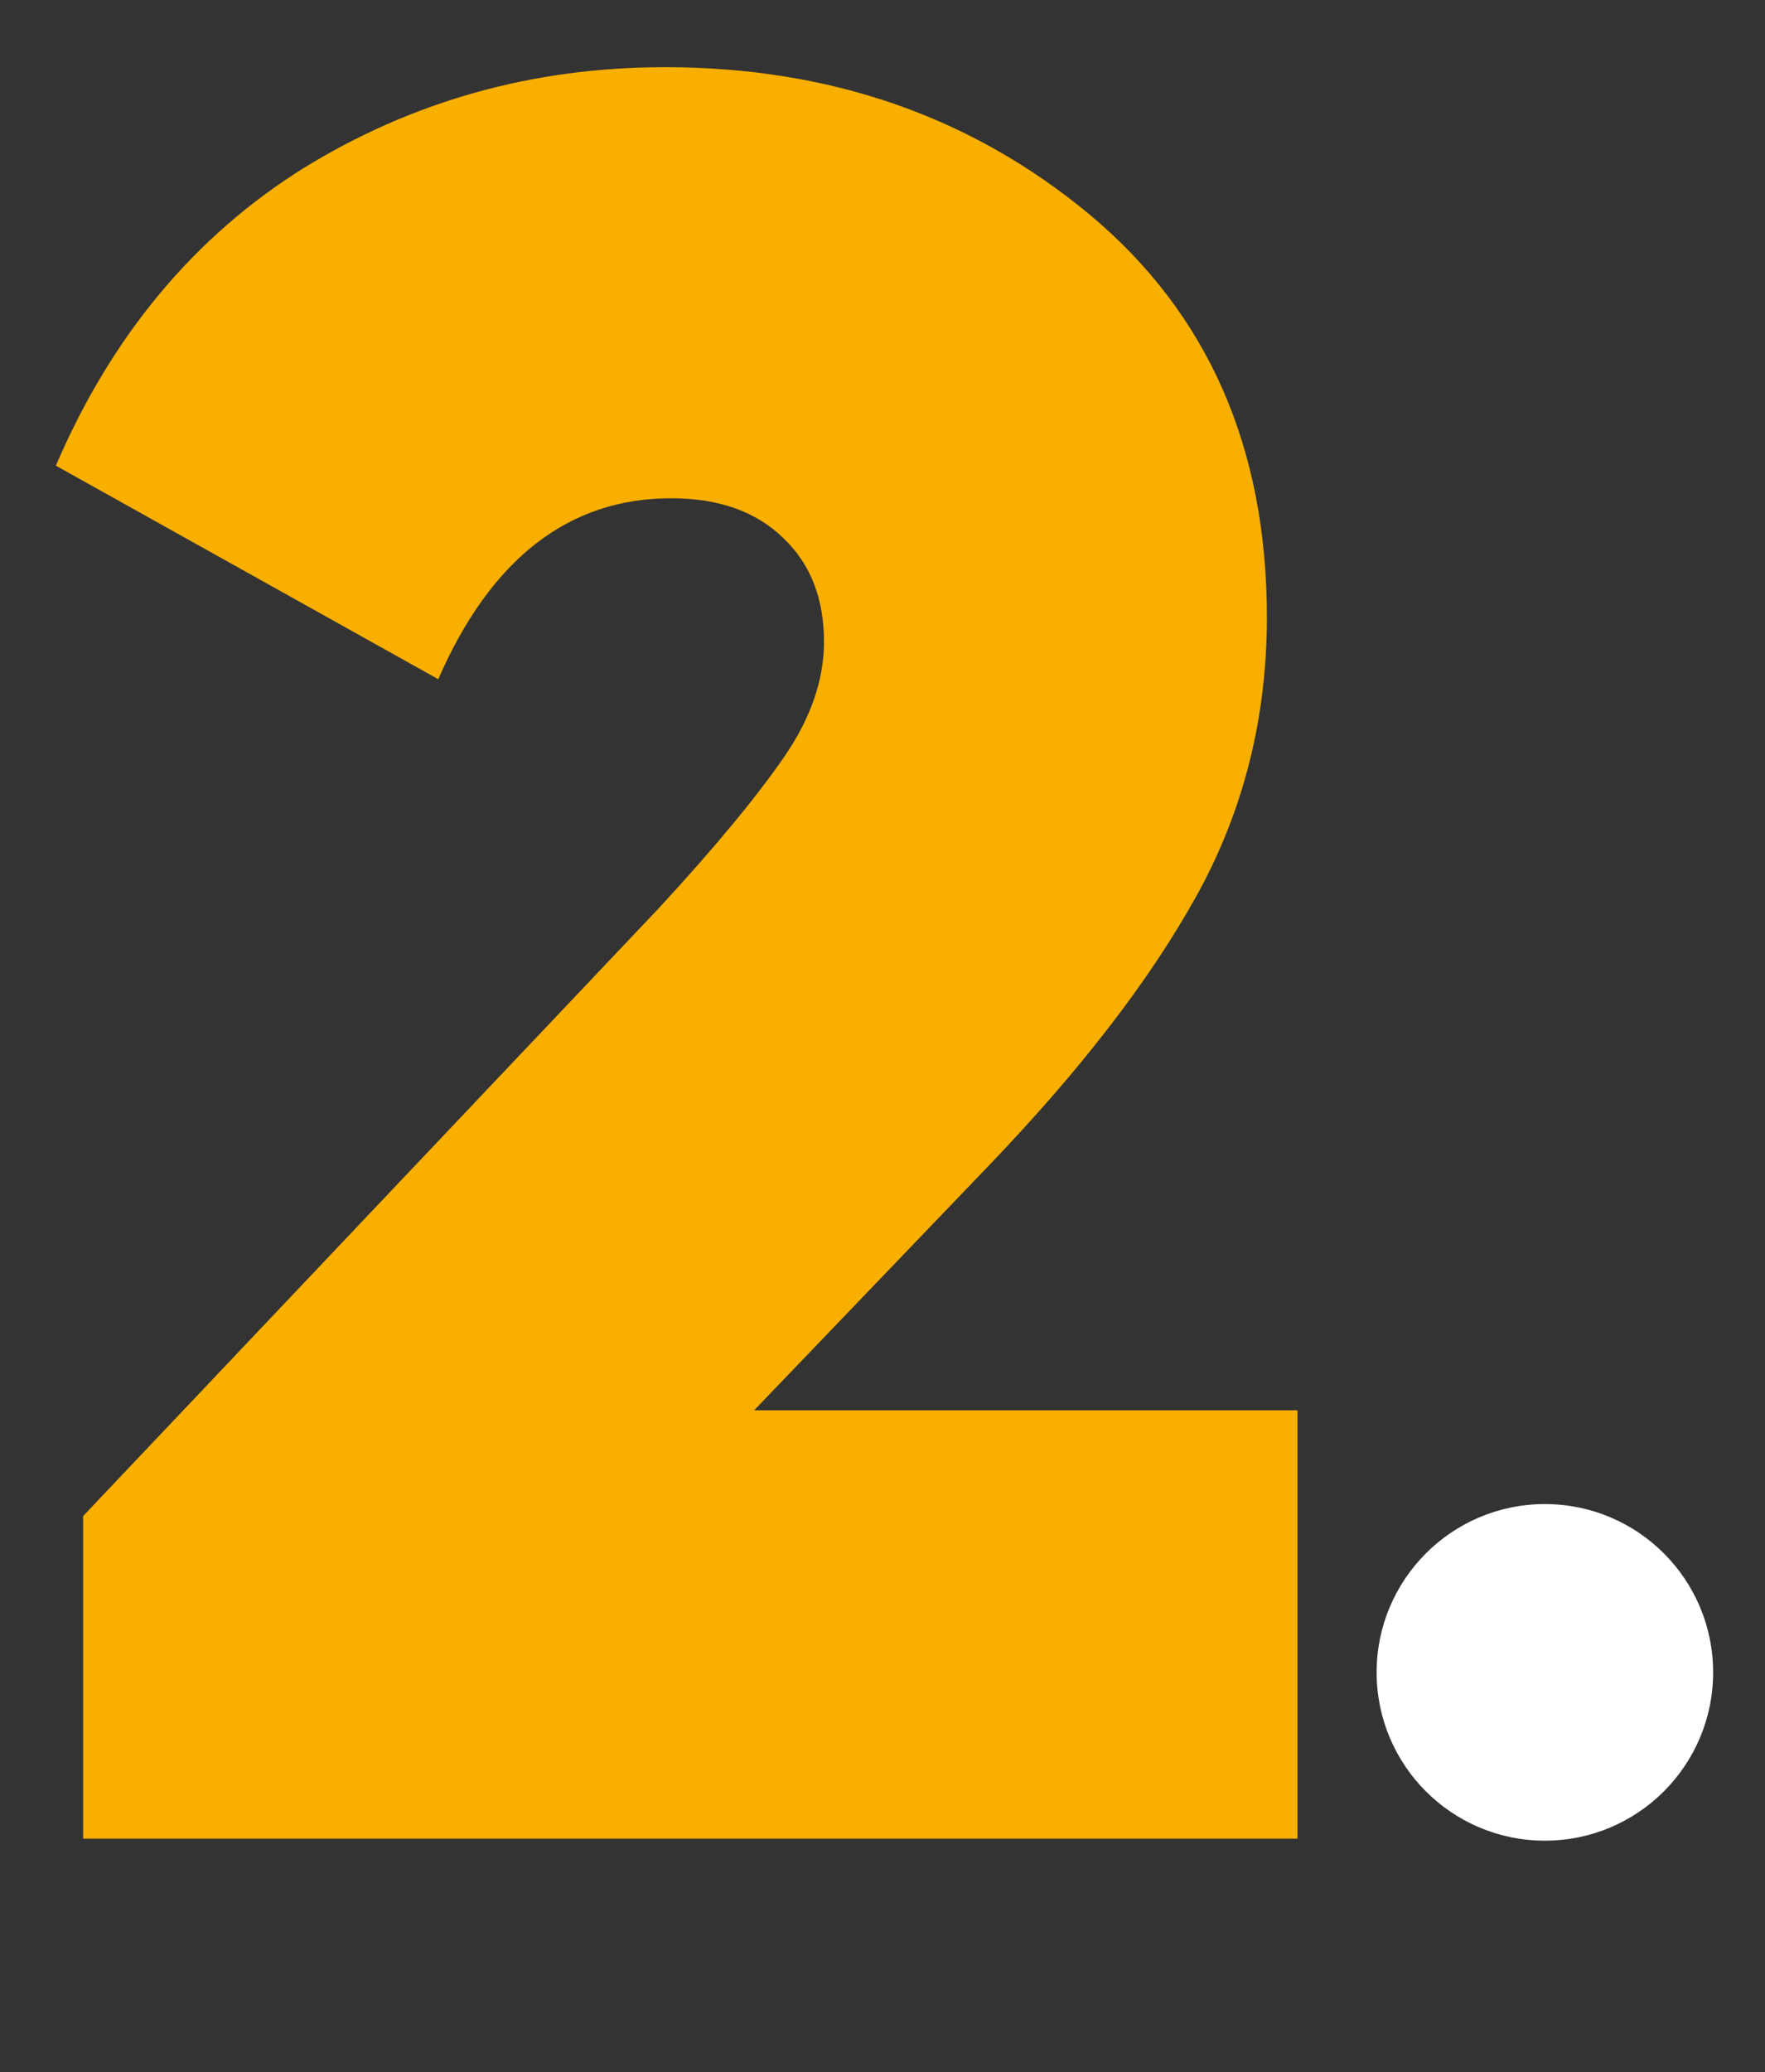
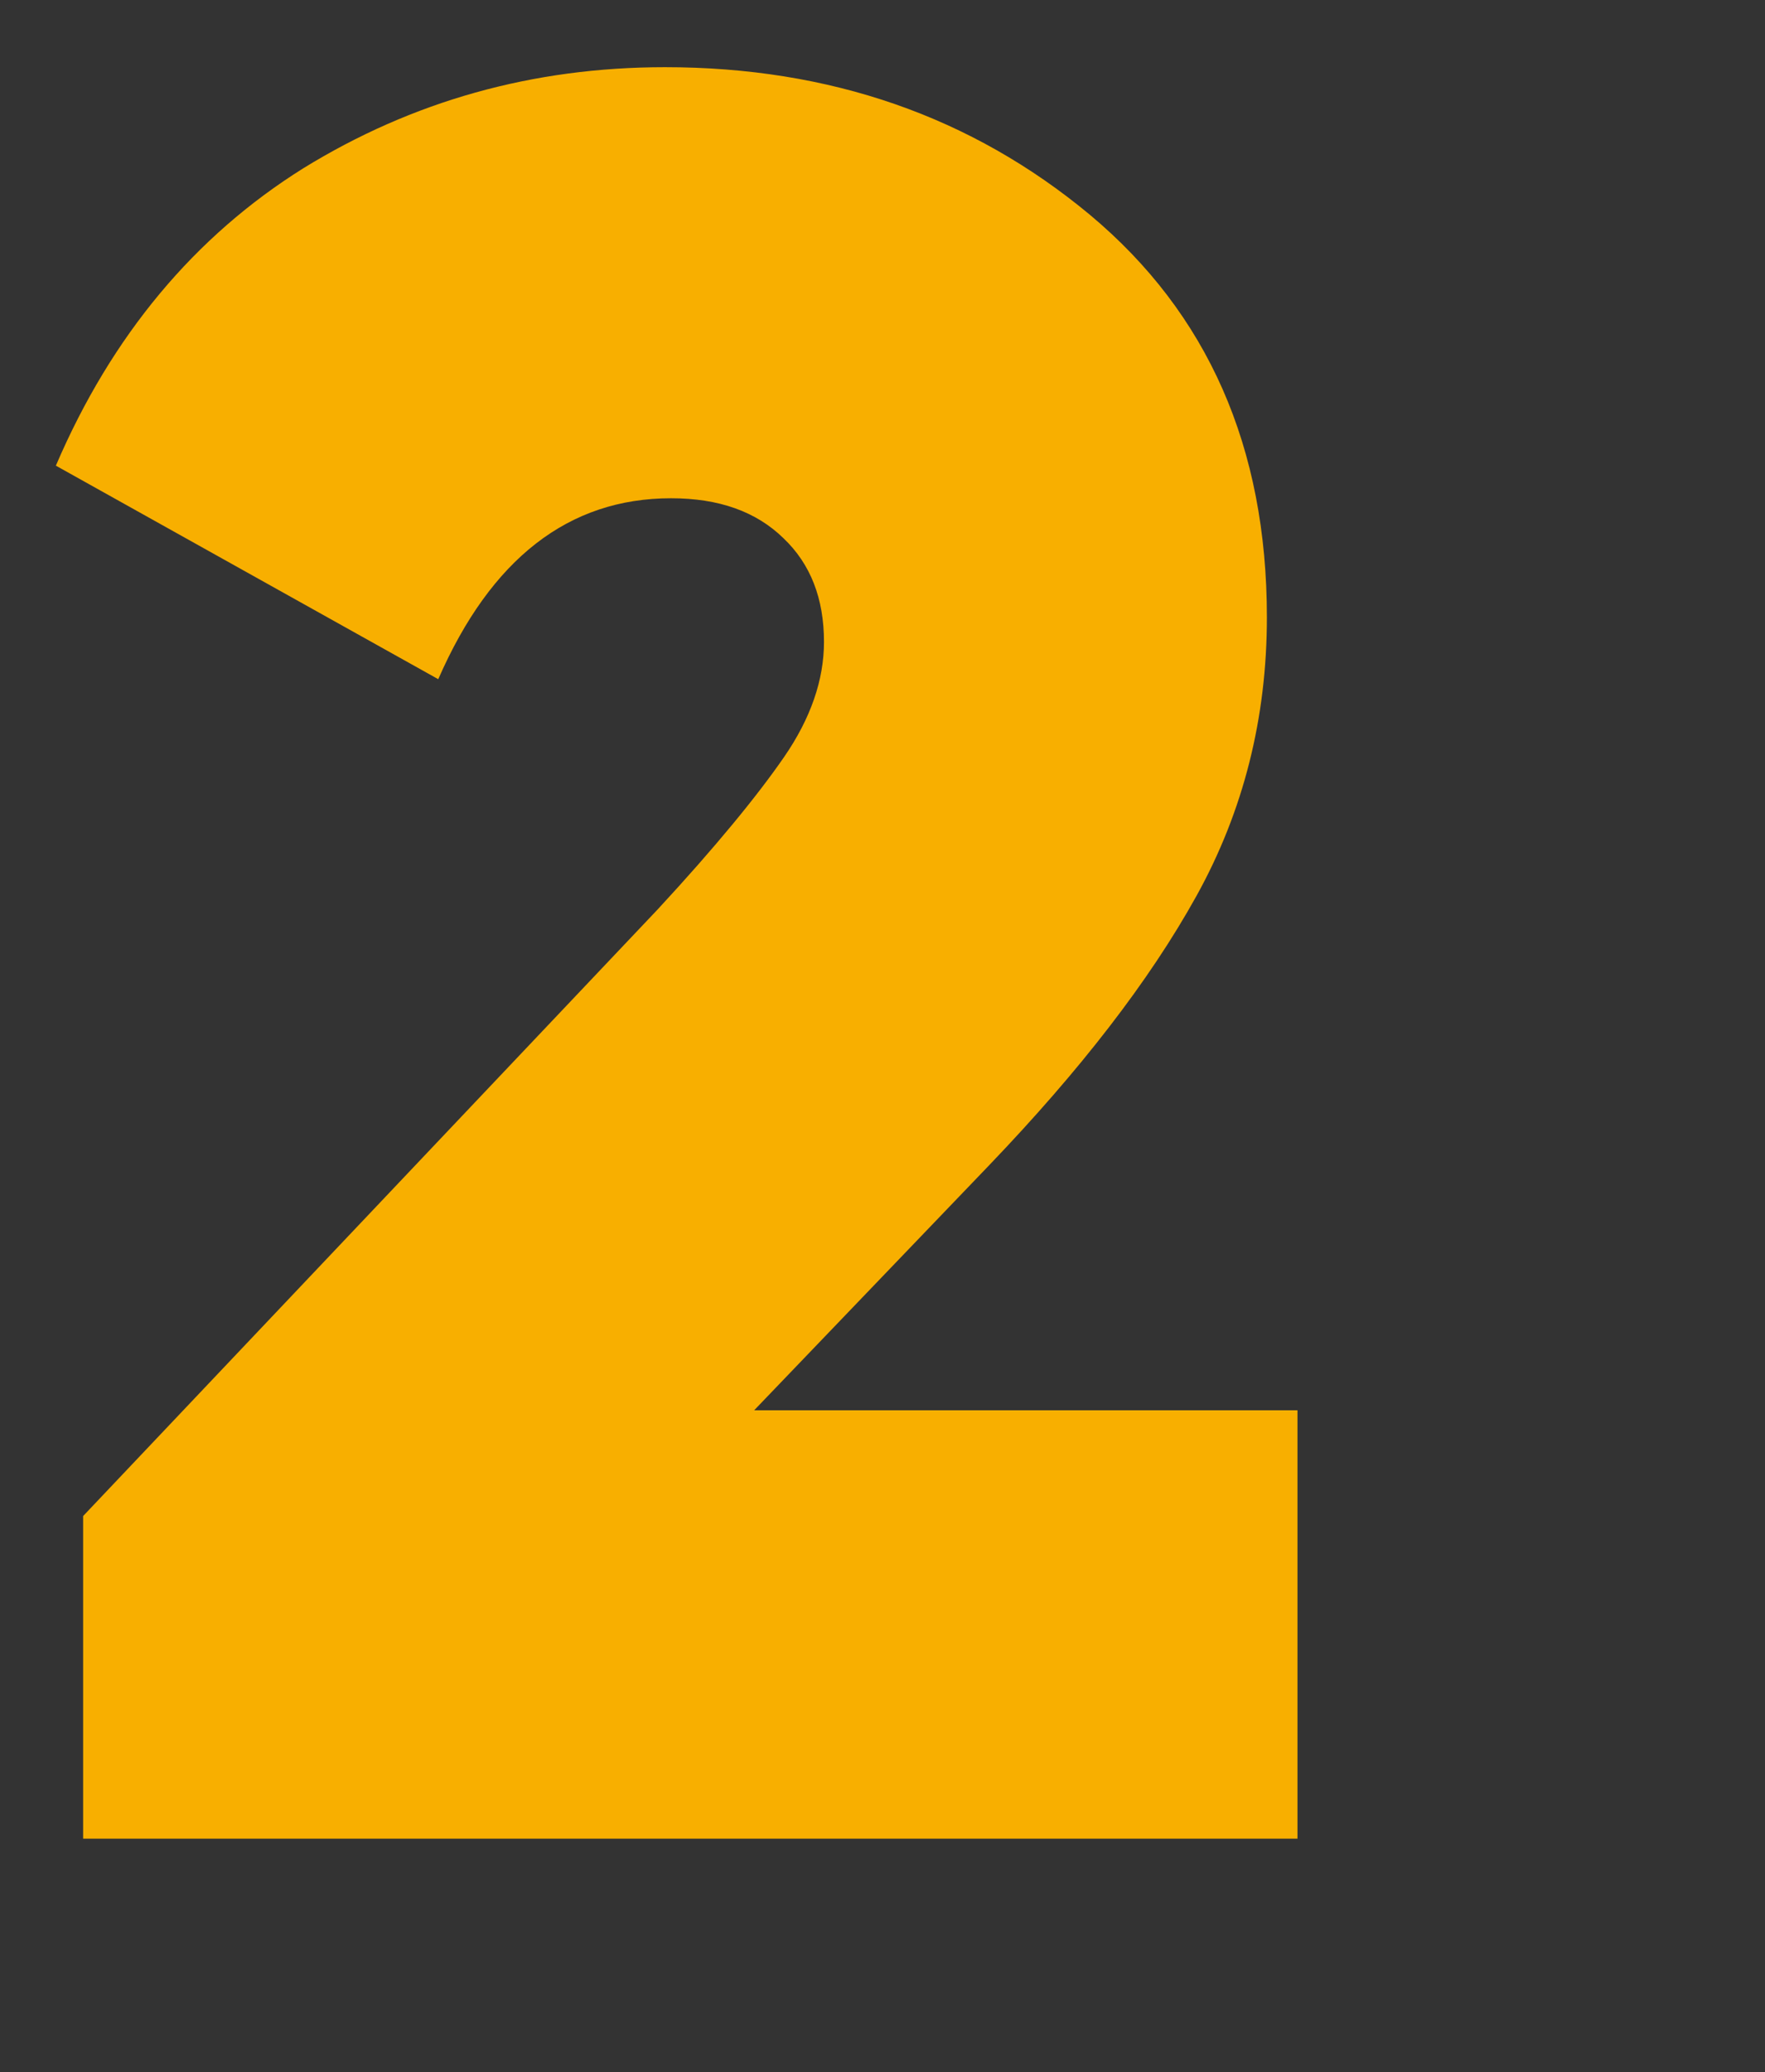
<svg xmlns="http://www.w3.org/2000/svg" id="Livello_1" x="0px" y="0px" viewBox="0 0 265.4 311.5" style="enable-background:new 0 0 265.4 311.5;" xml:space="preserve">
  <rect x="0" y="0" width="265.4" height="311.5" fill="#333333" stroke="none" />
  <style type="text/css">	.st0{fill:#F8AF00;}	.st1{fill:#00733A;}	.st2{fill:#FFFFFF;}</style>
  <g>
    <path class="st0" d="M12.5,276.3v-48.4l86.4-91.2c8.7-9.4,15-17.1,19-22.9c4-5.8,6-11.6,6-17.3c0-6.5-2-11.7-6.1-15.6  c-4.1-4-9.7-6-16.9-6c-15.4,0-27.1,9.1-35,27.2L8.4,70c8.4-19.6,20.9-34.5,37.2-44.7C62,15.2,80.1,10.1,100,10.1  c24.8,0,46.1,7.4,63.9,22.2c17.7,14.8,26.6,34.9,26.6,60.5c0,15.1-3.5,29.1-10.6,41.9c-7.1,12.8-17.5,26.2-31.1,40.4l-35.4,36.9  h81.7v64.4H12.5z" />
  </g>
-   <circle class="st2" cx="232.3" cy="251.4" r="25.3" />
</svg>